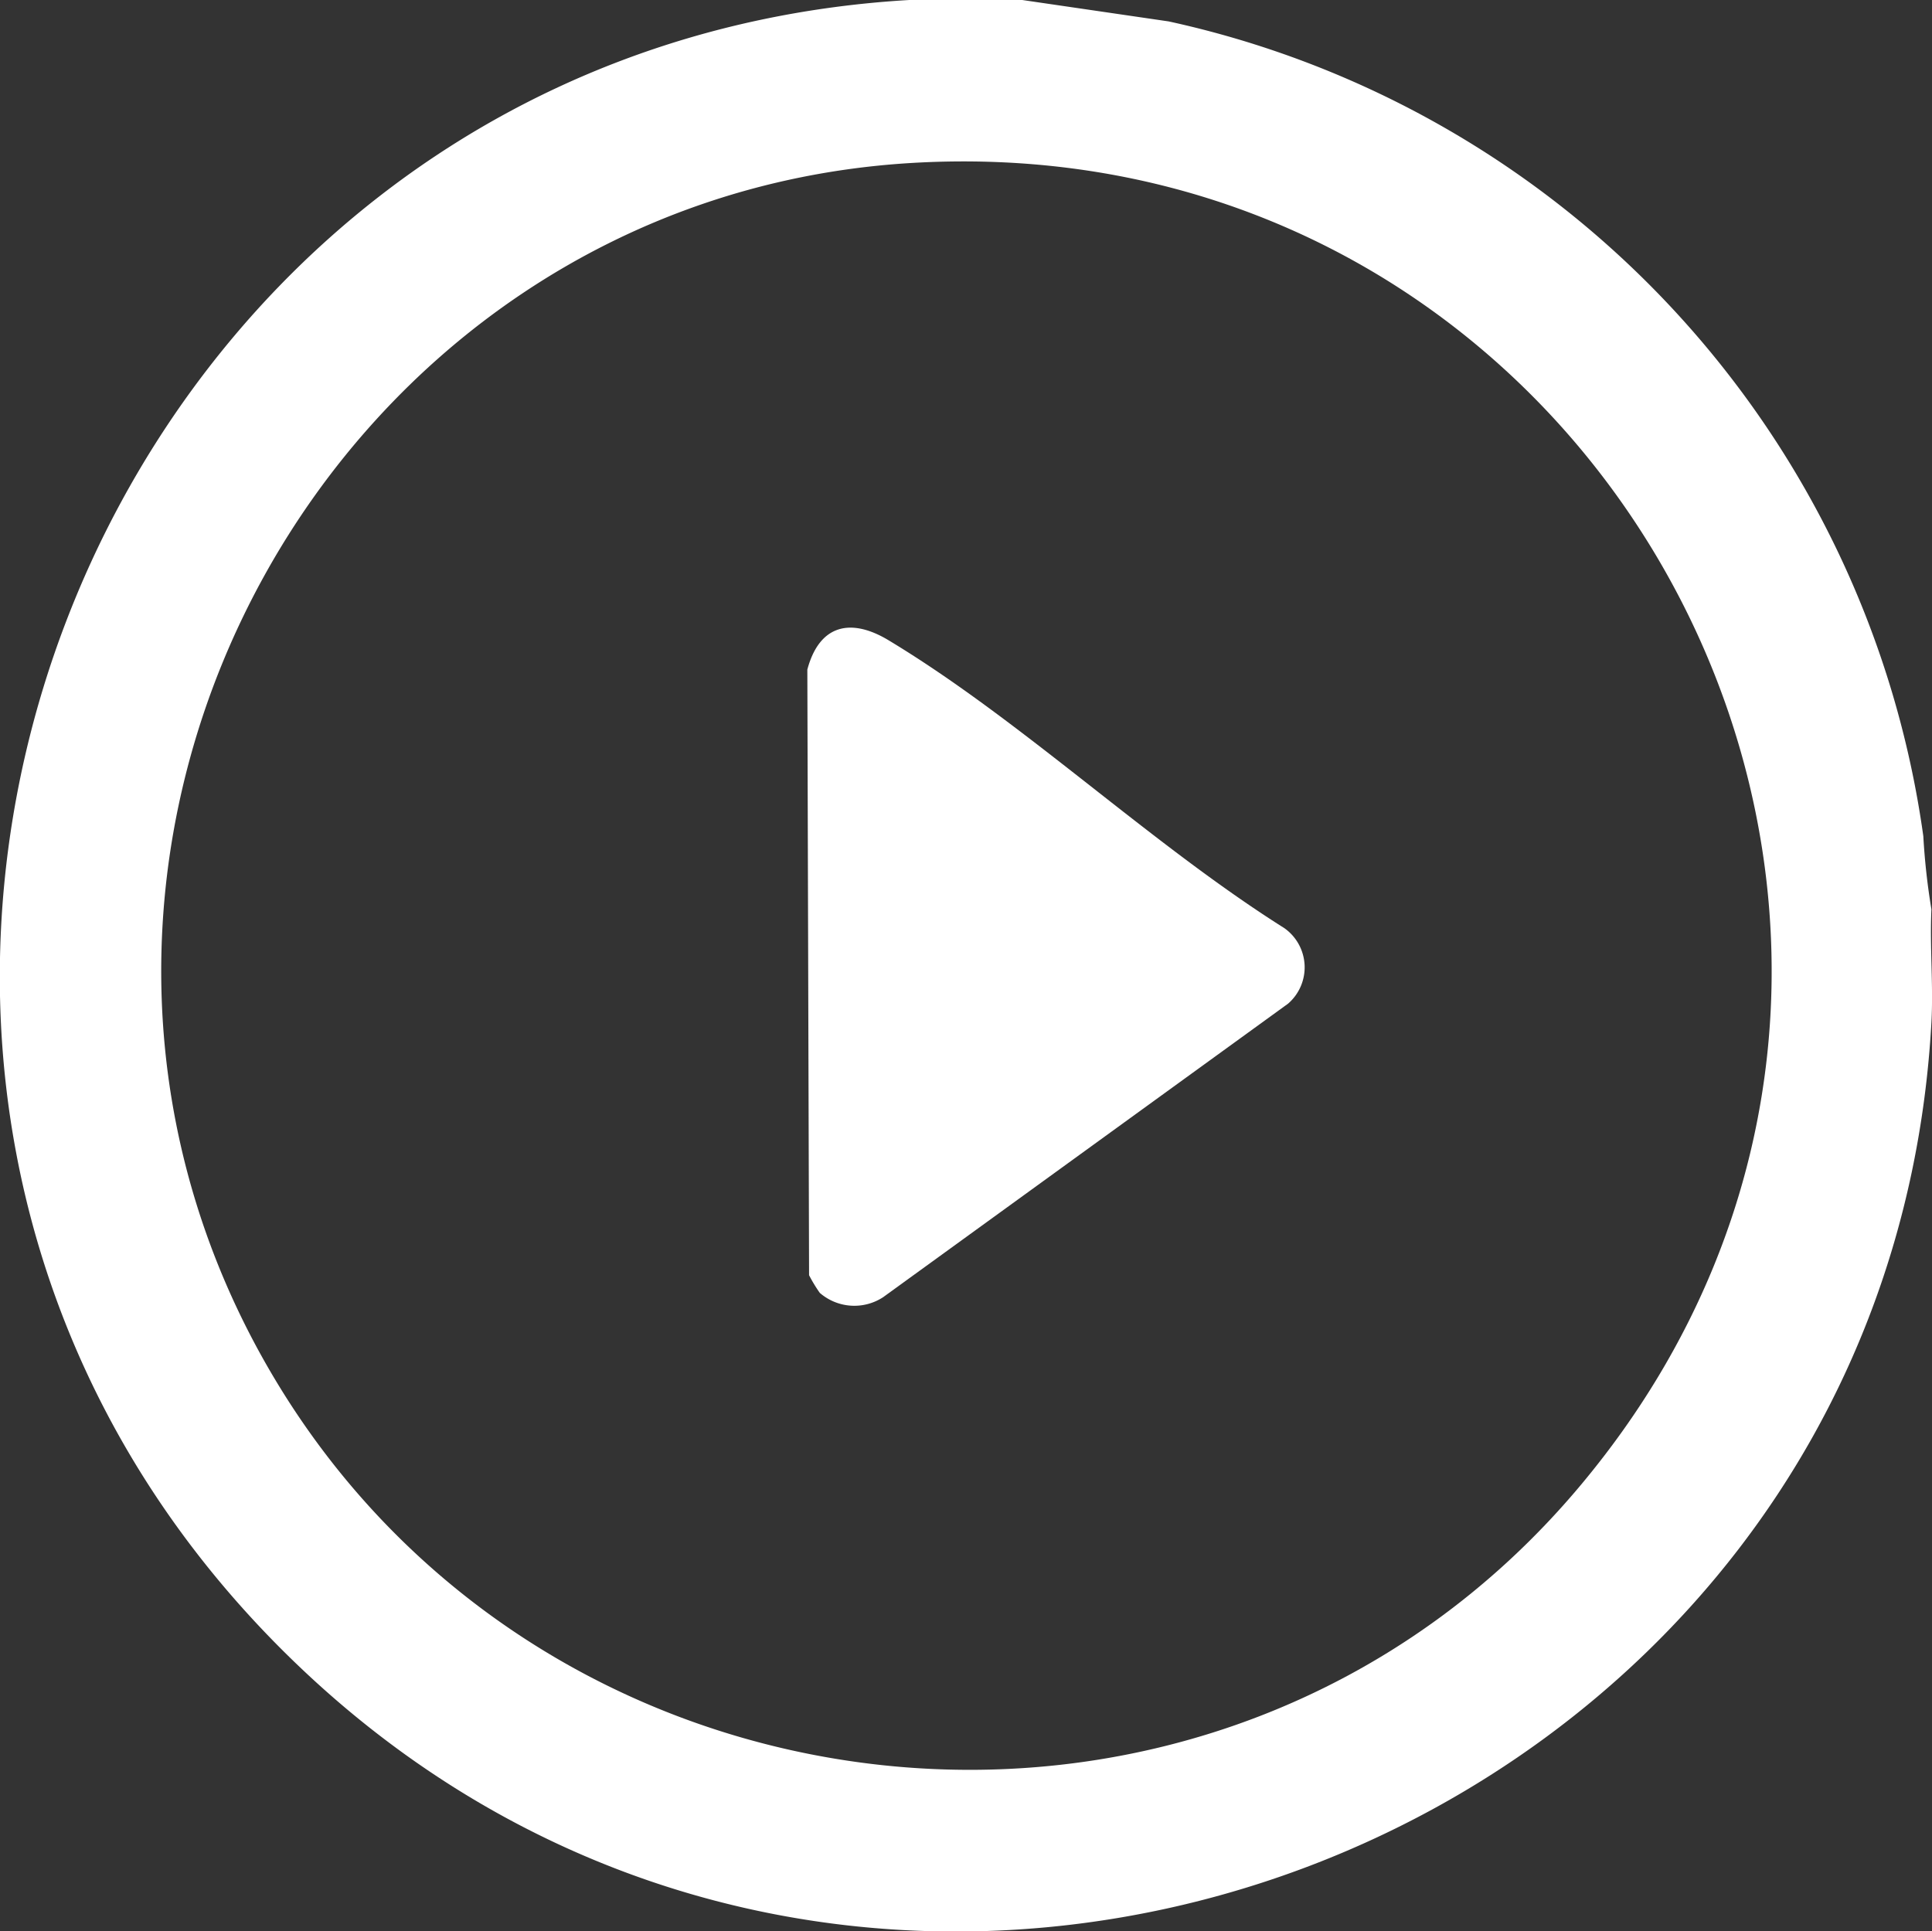
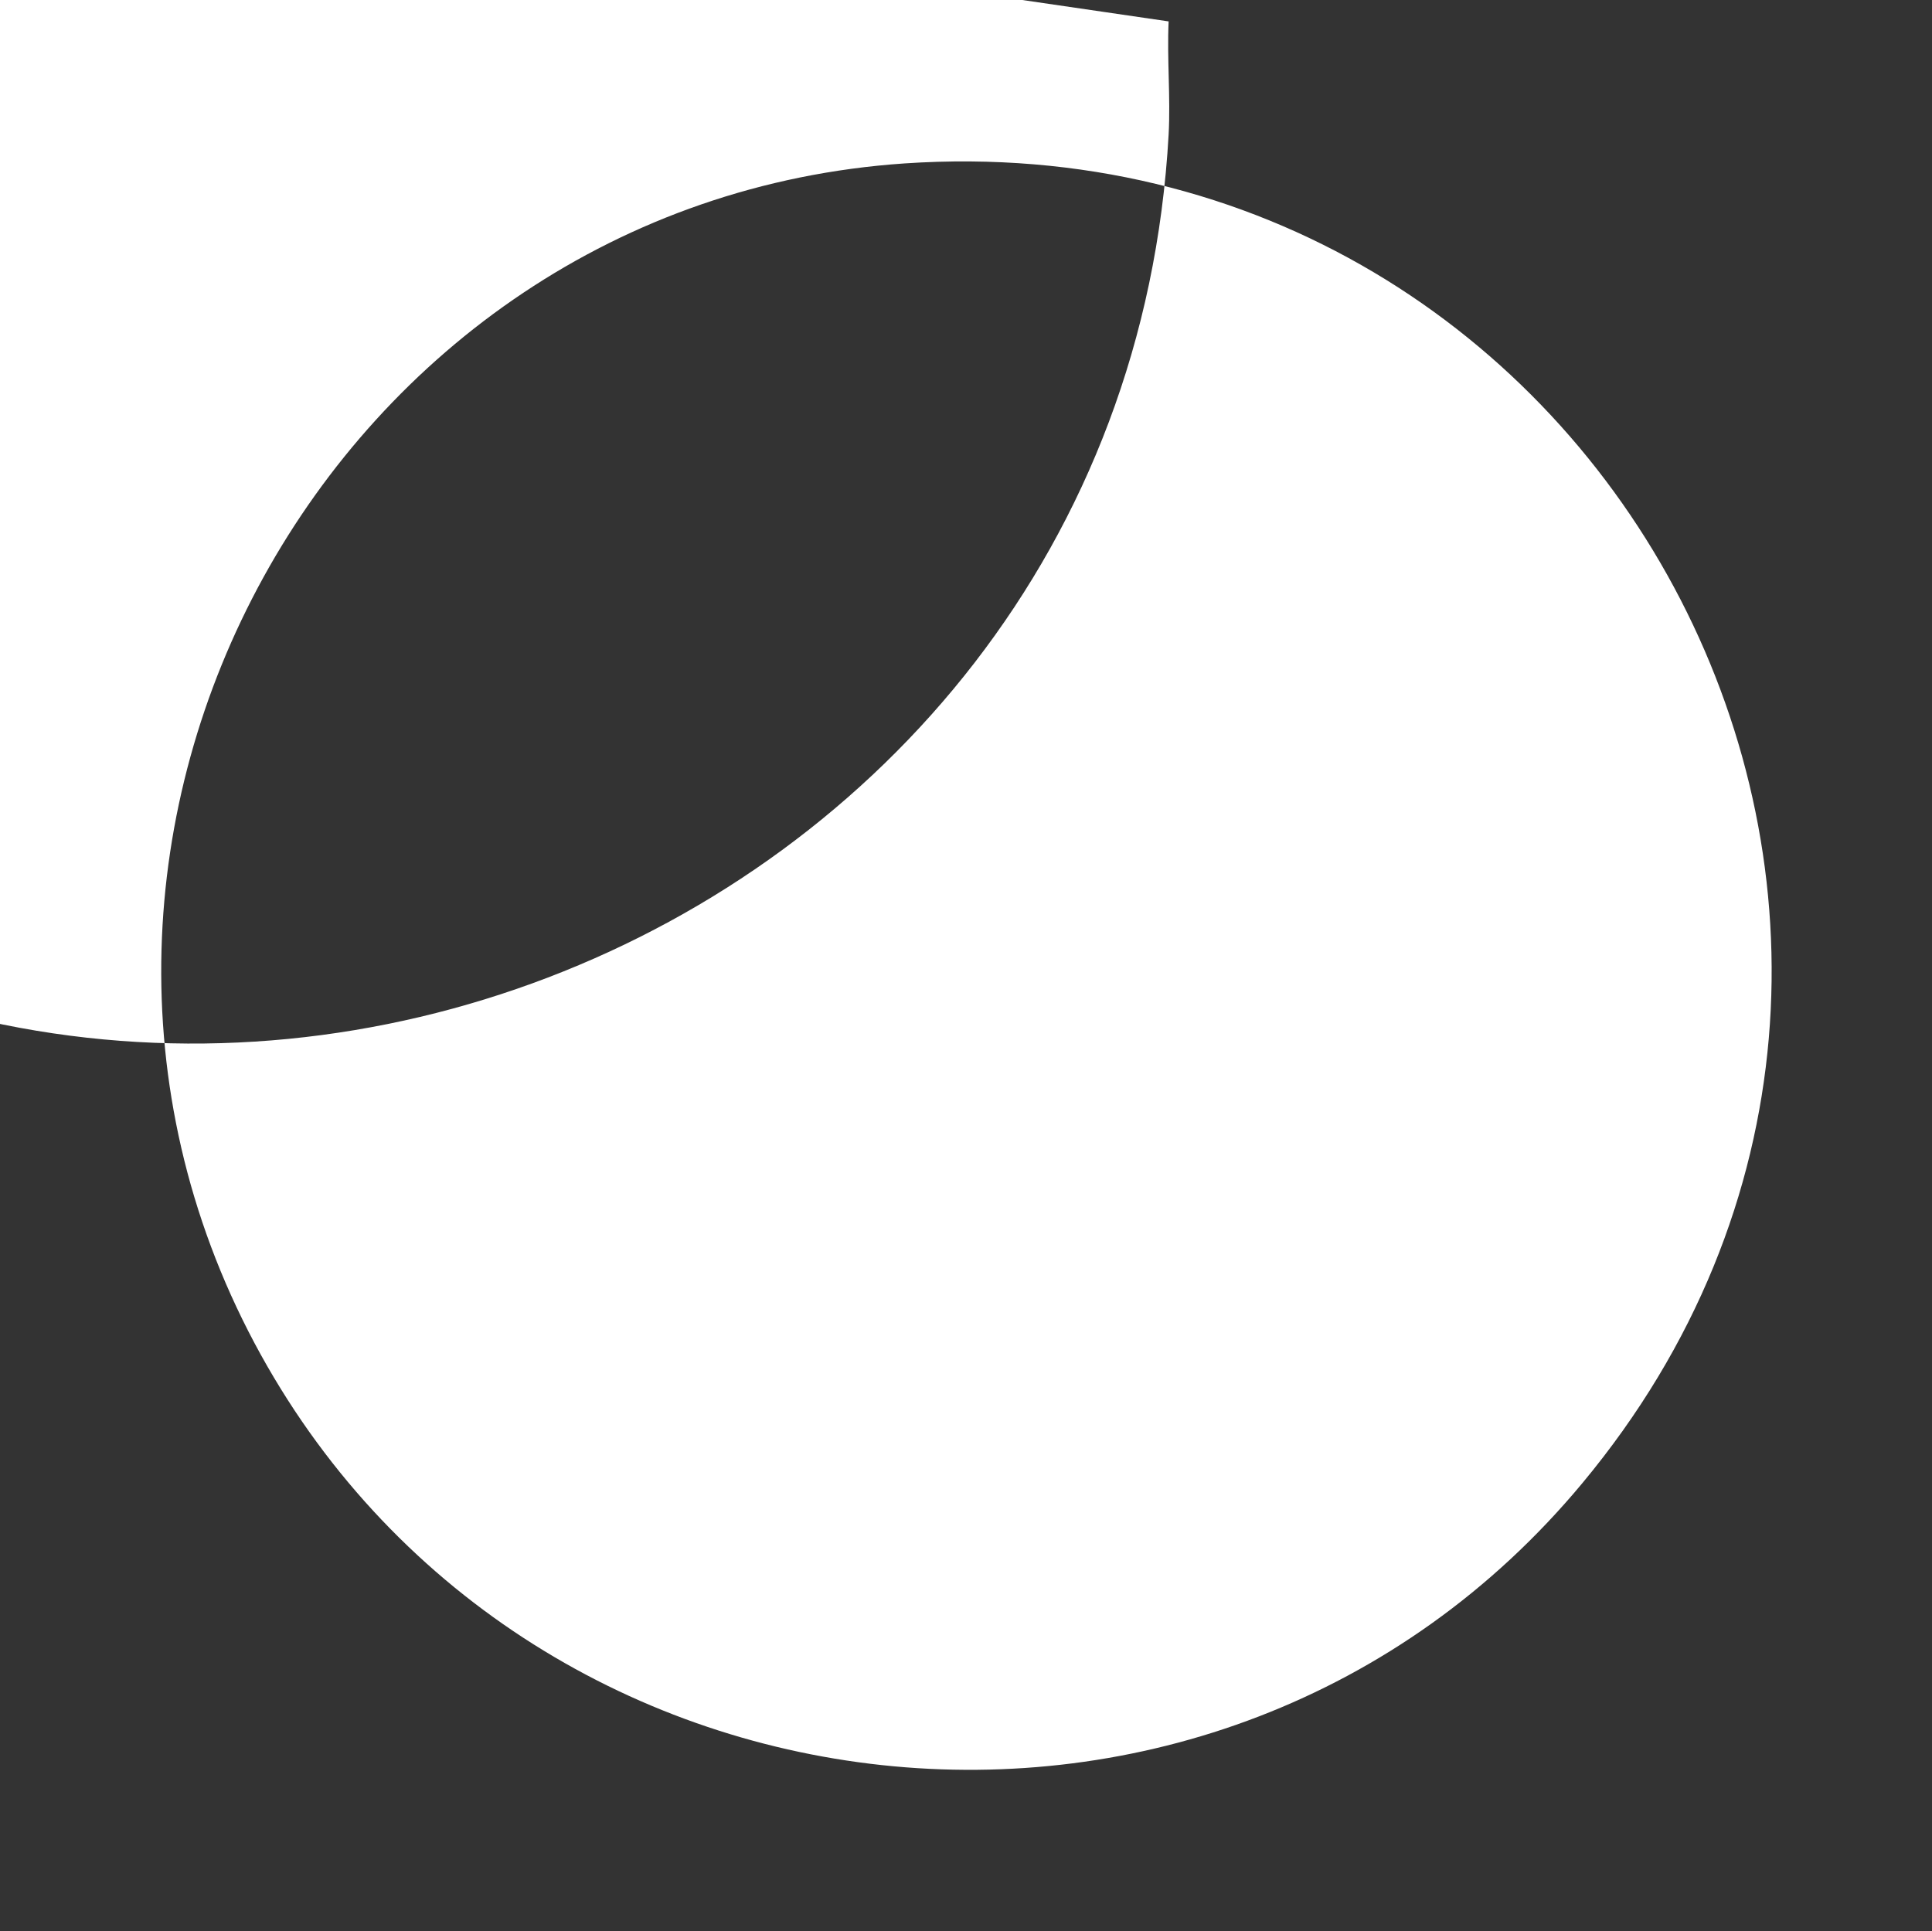
<svg xmlns="http://www.w3.org/2000/svg" viewBox="0 0 66.79 66.77">
  <rect x="0" y="0" width="66.79" height="66.77" fill="#333333" stroke="none" />
  <g fill="#fff">
-     <path d="m35.34 0 5.06.74a33.57 33.57 0 0 1 26.09 28.17 23.3 23.3 0 0 0 .28 2.53c-.06 1.29.07 2.62 0 3.91-1.58 28.49-36.64 42-57 21.71s-6.88-55.39 21.66-57.06zm-4.07 5.65c-19.79 1.35-31.82 23.21-22.47 40.79 9.21 17.29 33.31 20 45.91 4.83 15.77-18.97 1.07-47.27-23.44-45.62z" />
-     <path d="m28.34 44.7a5.2 5.2 0 0 1 -.37-.61l-.06-20.94c.42-1.57 1.52-1.8 2.83-1 4.62 2.79 9 7 13.66 9.94a1.66 1.66 0 0 1 .13 2.61l-14 10.15a1.82 1.82 0 0 1 -2.19-.15z" />
+     <path d="m35.34 0 5.06.74c-.06 1.29.07 2.62 0 3.91-1.58 28.49-36.64 42-57 21.71s-6.88-55.39 21.66-57.06zm-4.07 5.65c-19.79 1.35-31.82 23.21-22.47 40.79 9.21 17.29 33.31 20 45.91 4.83 15.77-18.97 1.07-47.27-23.44-45.62z" />
  </g>
</svg>